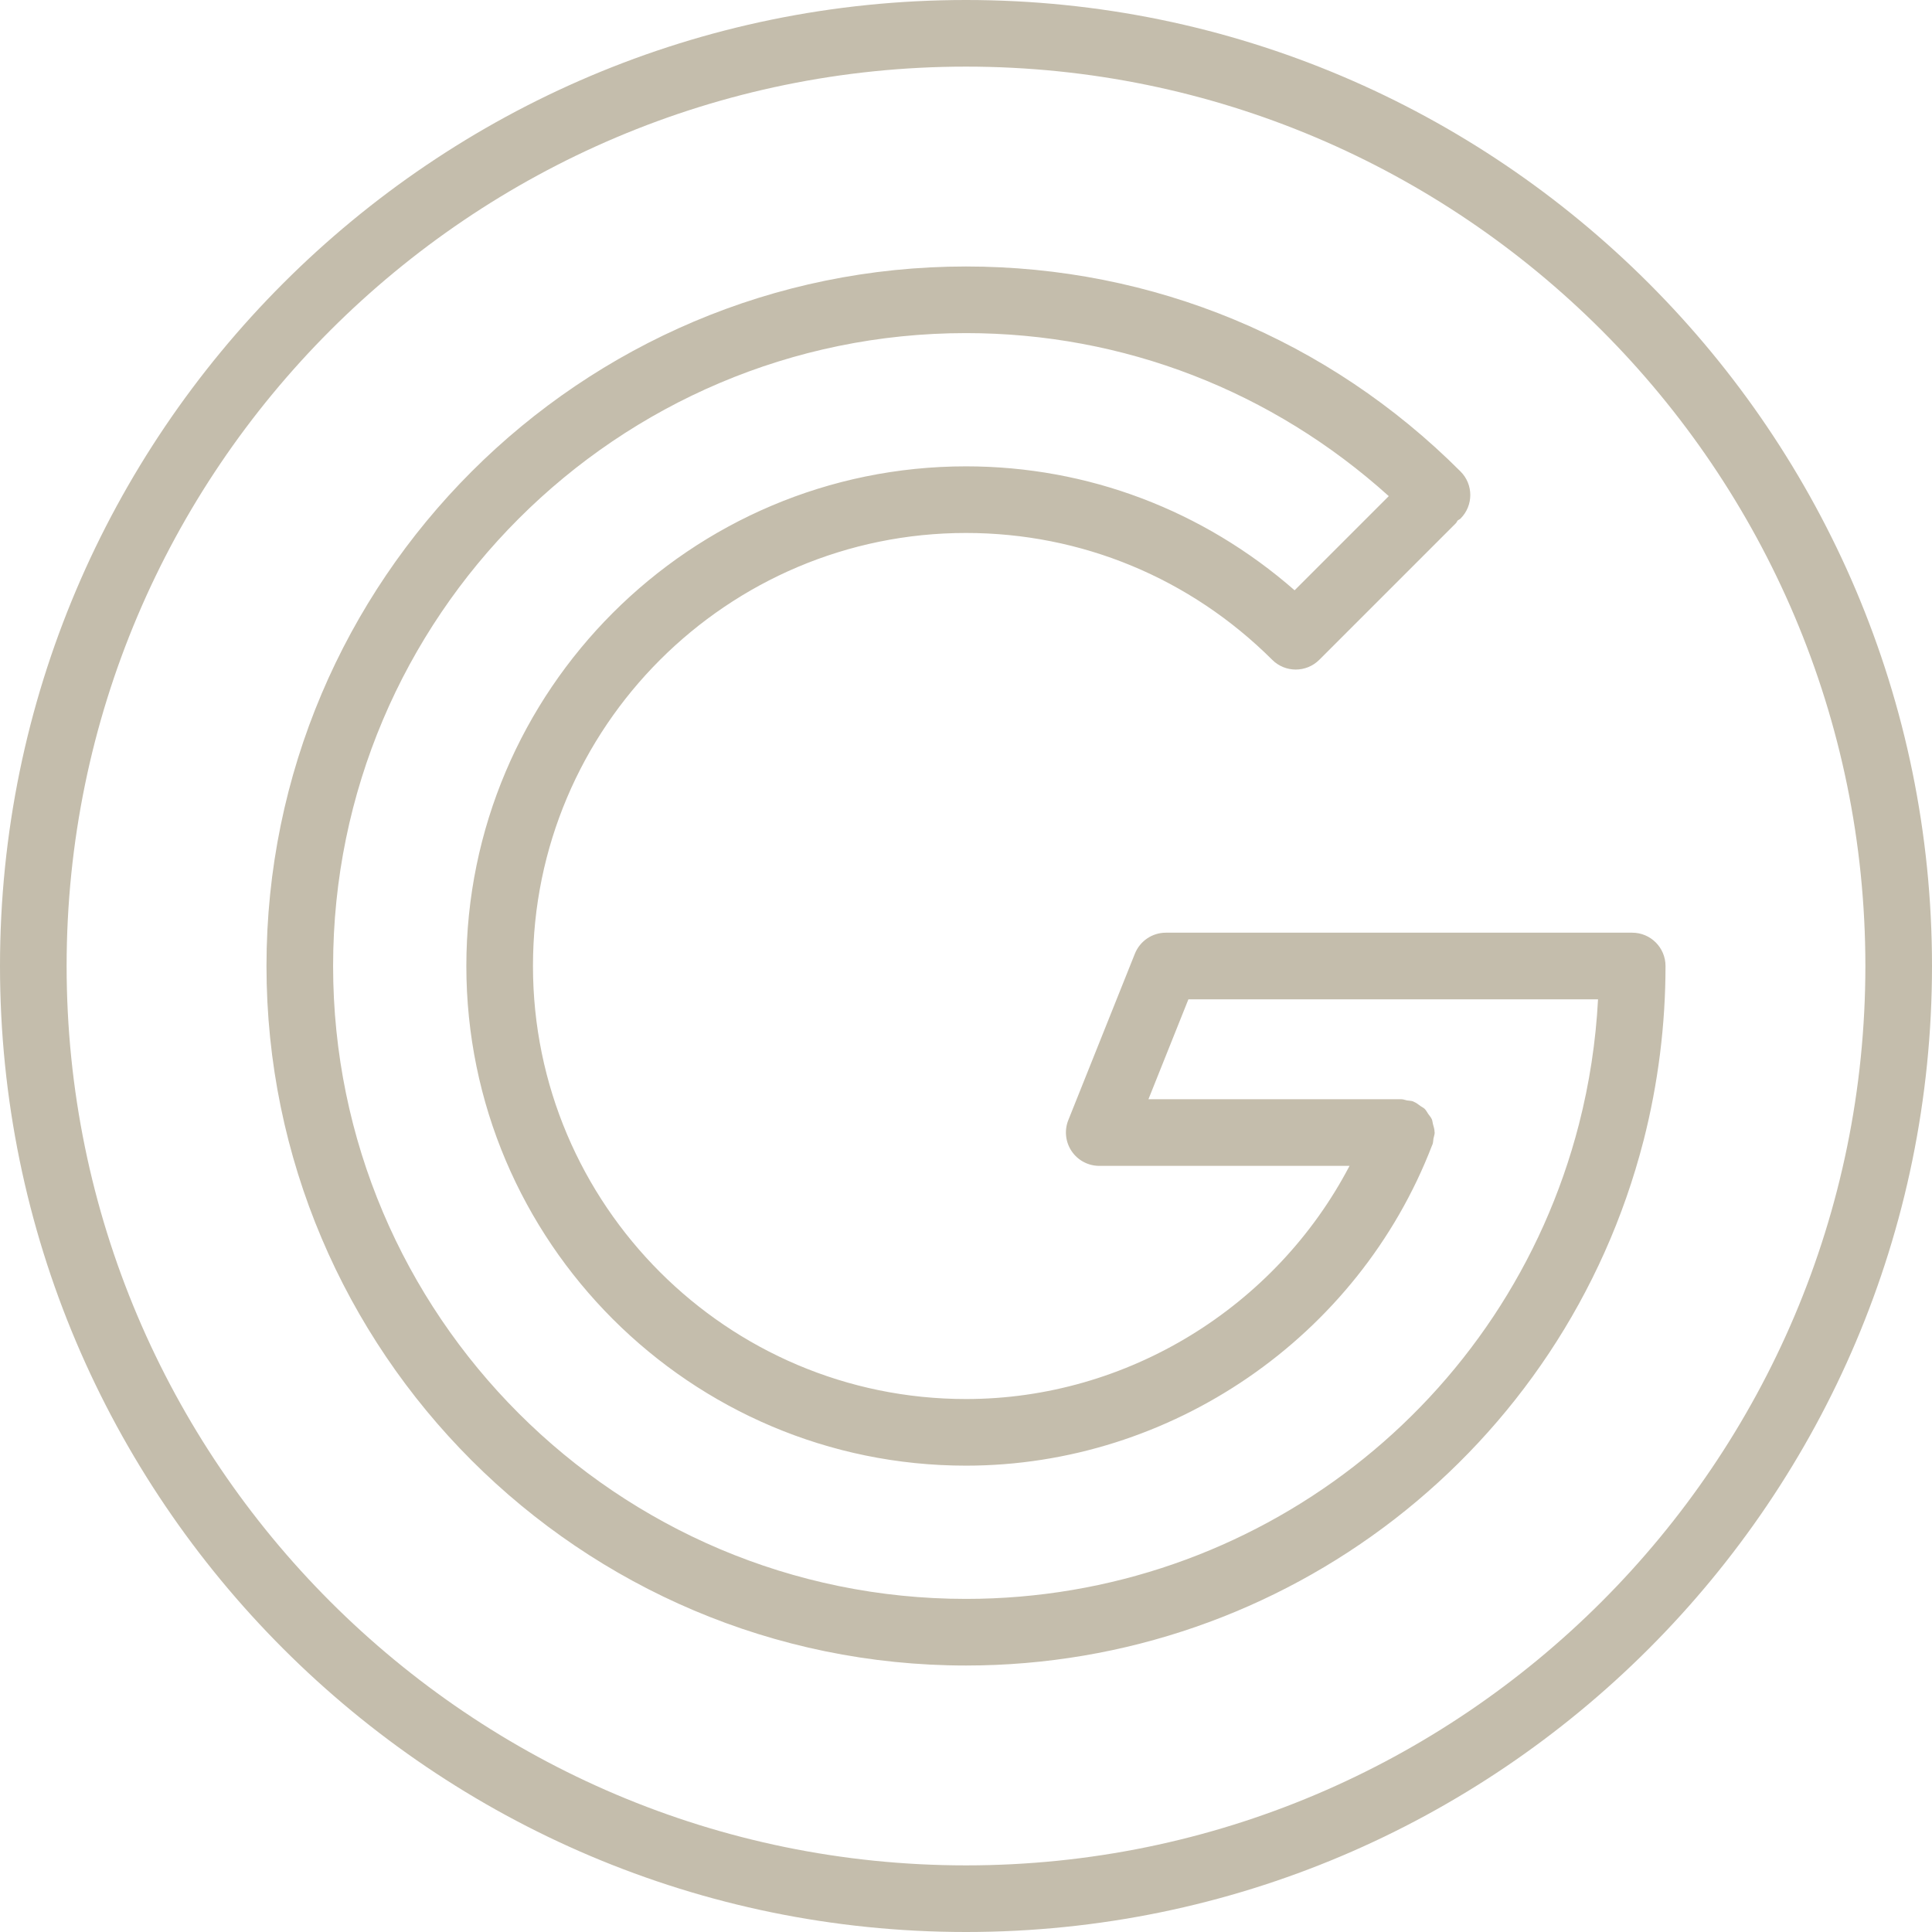
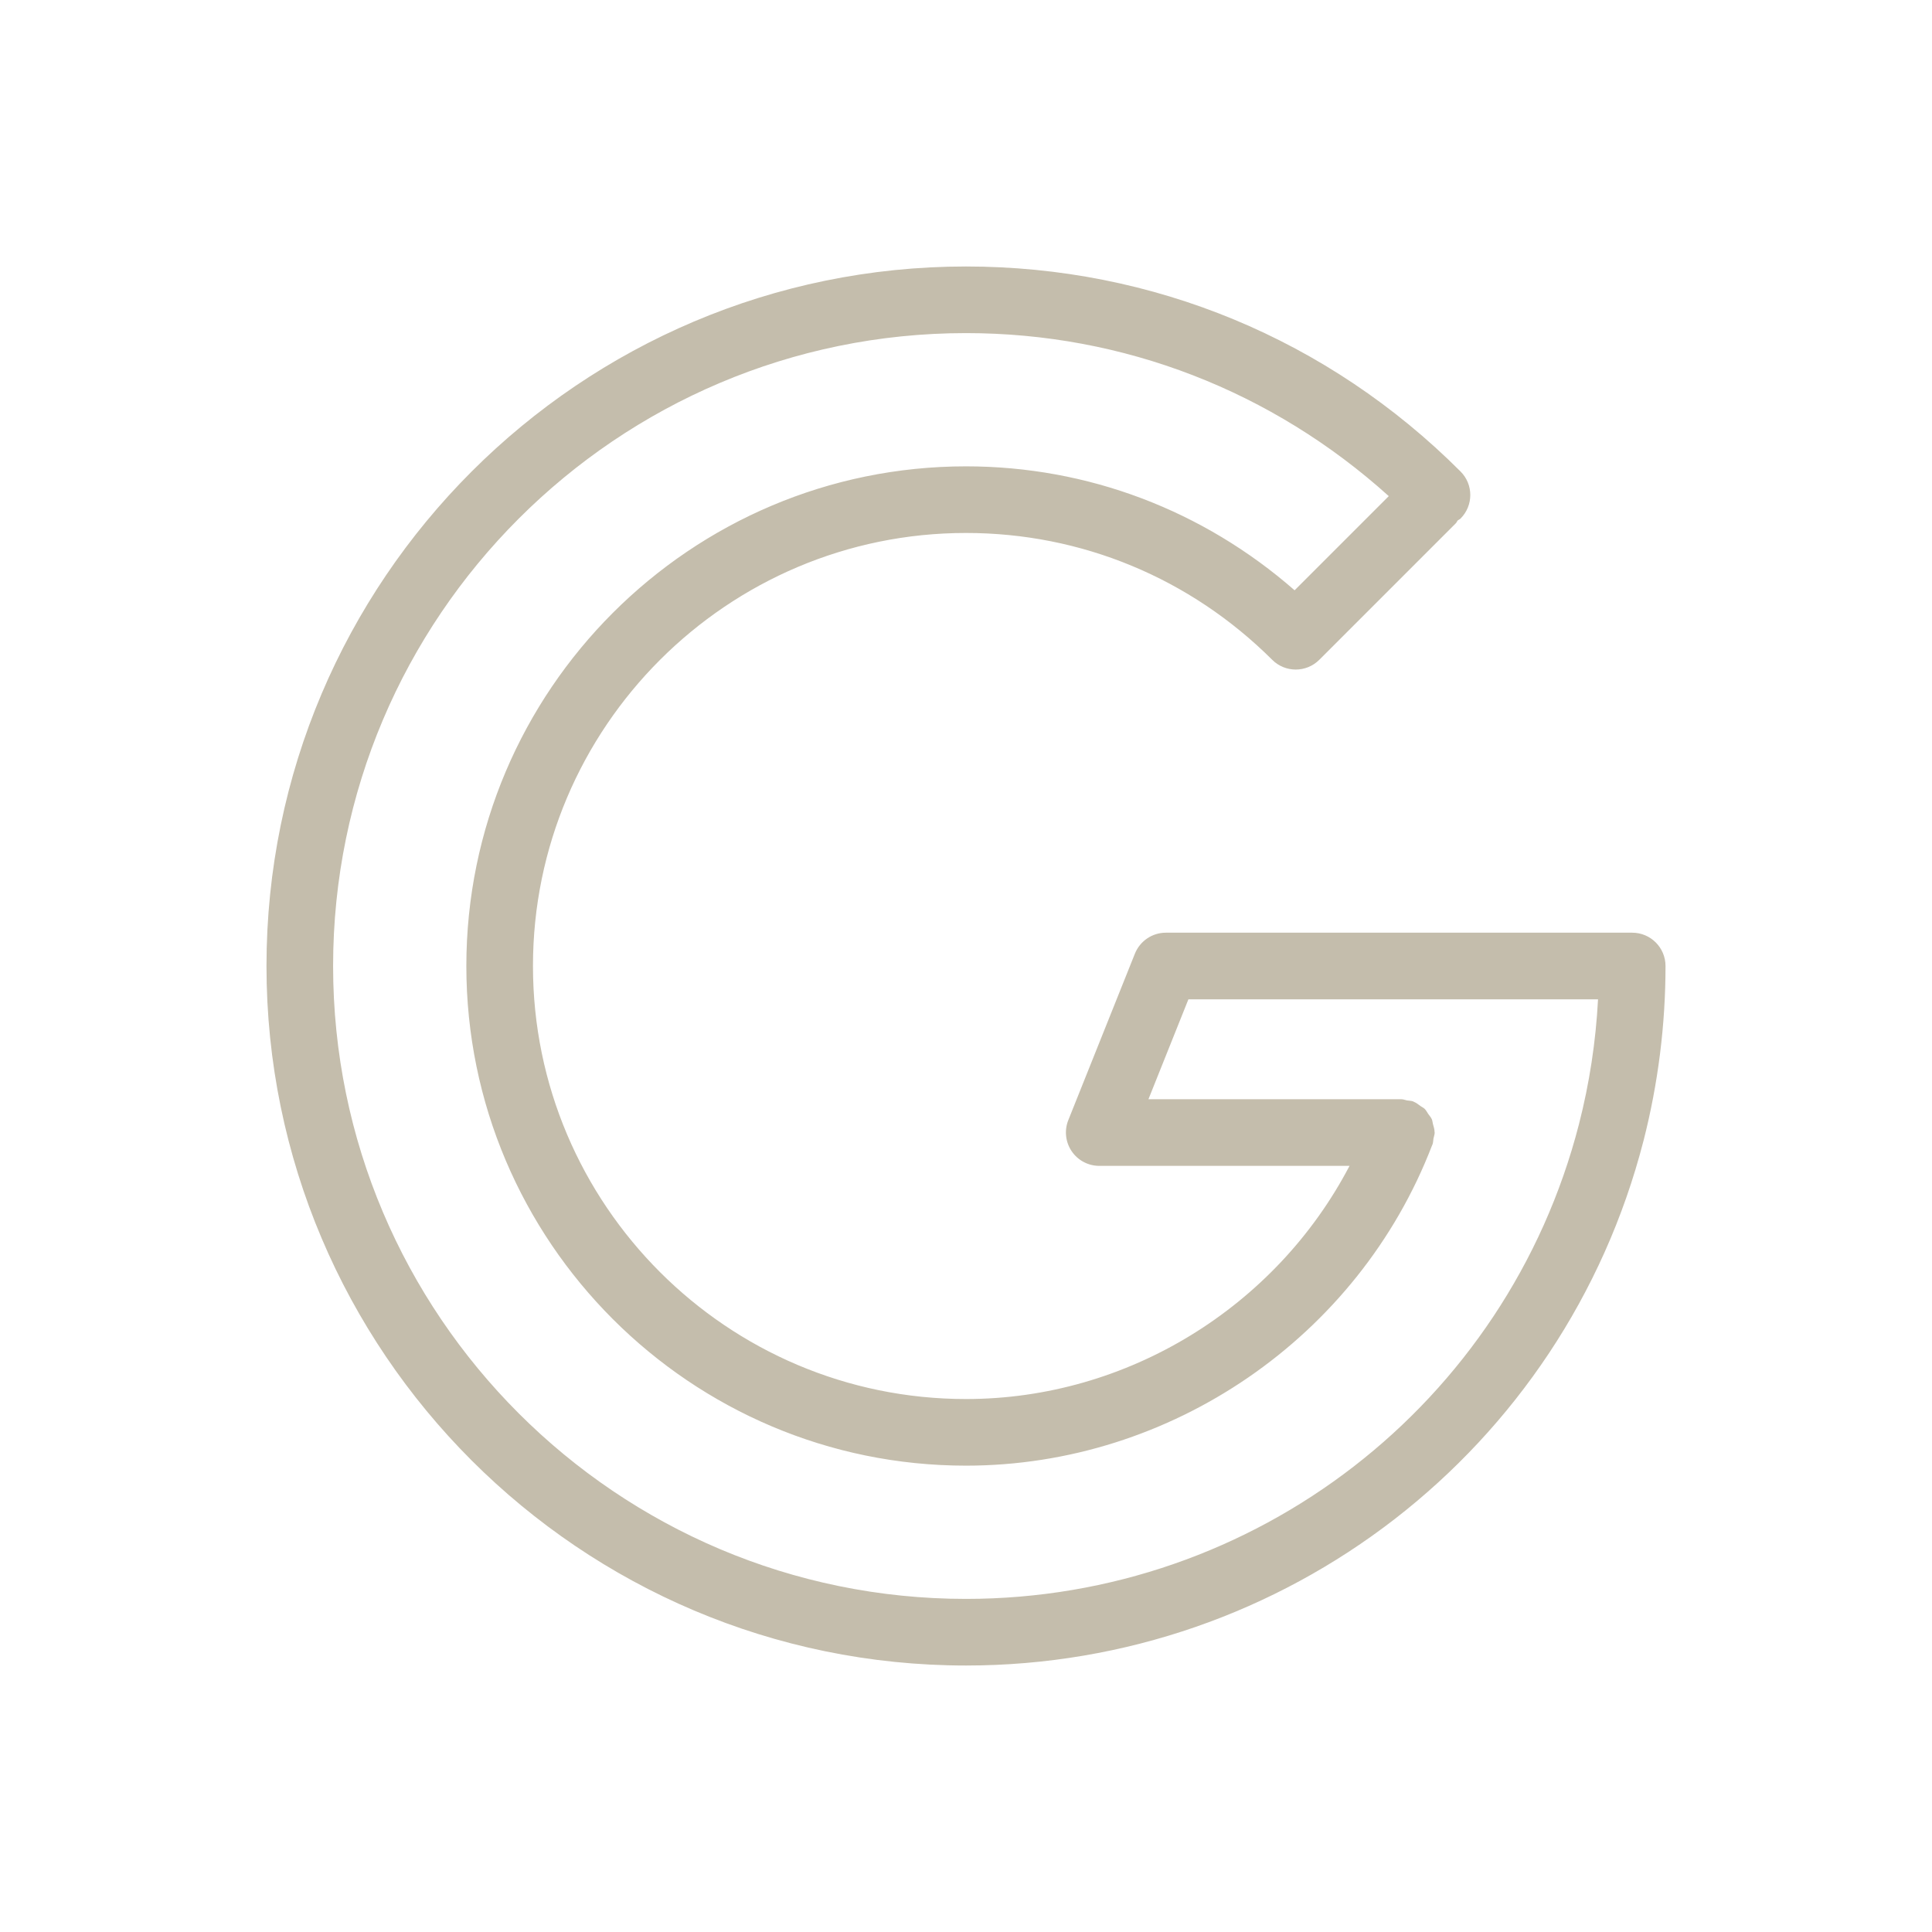
<svg xmlns="http://www.w3.org/2000/svg" fill="#c4bdac" height="58" preserveAspectRatio="xMidYMid meet" version="1" viewBox="3.0 3.0 58.0 58.0" width="58" zoomAndPan="magnify">
  <g id="change1_1">
    <path d="M53,32c0-0.552-0.448-1-1-1H38c-0.409,0-0.776,0.249-0.929,0.628l-2,5c-0.123,0.308-0.085,0.657,0.101,0.932 S35.668,38,36,38h7.514c-2.216,4.237-6.667,7-11.514,7c-7.168,0-13-5.832-13-13s5.832-13,13-13c3.463,0,6.729,1.353,9.194,3.809 c0.39,0.389,1.023,0.389,1.414-0.003c0.002-0.002,0.003-0.005,0.005-0.007c0.002-0.002,0.005-0.003,0.007-0.005l4.086-4.086 c0.025-0.025,0.034-0.058,0.056-0.084c0.027-0.022,0.059-0.031,0.084-0.056c0.391-0.391,0.391-1.024,0-1.414 C42.879,13.185,37.606,11,32,11c-11.58,0-21,9.42-21,21s9.42,21,21,21c9.589,0,17.952-6.476,20.338-15.749 c0-0.001,0.001-0.002,0.001-0.002C52.777,35.537,53,33.771,53,32z M32,51c-10.477,0-19-8.523-19-19s8.523-19,19-19 c4.736,0,9.197,1.743,12.692,4.894l-2.827,2.827C39.122,18.323,35.662,17,32,17c-8.271,0-15,6.729-15,15s6.729,15,15,15 c6.159,0,11.775-3.859,13.988-9.606c0.001-0.003,0.003-0.006,0.004-0.009c0.004-0.009,0.008-0.018,0.012-0.027 c0.023-0.059,0.019-0.119,0.03-0.179c0.011-0.06,0.036-0.115,0.036-0.178c0-0.006-0.003-0.011-0.003-0.017 c-0.001-0.084-0.027-0.161-0.049-0.241c-0.013-0.047-0.014-0.097-0.033-0.141c-0.026-0.06-0.072-0.108-0.109-0.162 c-0.036-0.051-0.062-0.108-0.107-0.152c-0.035-0.034-0.083-0.054-0.123-0.083c-0.066-0.048-0.128-0.099-0.204-0.129 c-0.005-0.002-0.009-0.007-0.014-0.009c-0.063-0.024-0.126-0.021-0.19-0.032C45.181,36.024,45.129,36,45.07,36h-0.032 c-0.002,0-0.004,0-0.006,0h-7.555l1.2-3h12.297c-0.066,1.267-0.258,2.524-0.573,3.751c0,0,0,0.001,0,0.001 C48.242,45.141,40.676,51,32,51z" fill="inherit" />
-     <path d="M32,3C16.009,3,3,16.009,3,32s13.009,29,29,29s29-13.009,29-29S47.991,3,32,3z M32,59C17.112,59,5,46.888,5,32 S17.112,5,32,5s27,12.112,27,27S46.888,59,32,59z" fill="inherit" />
  </g>
</svg>